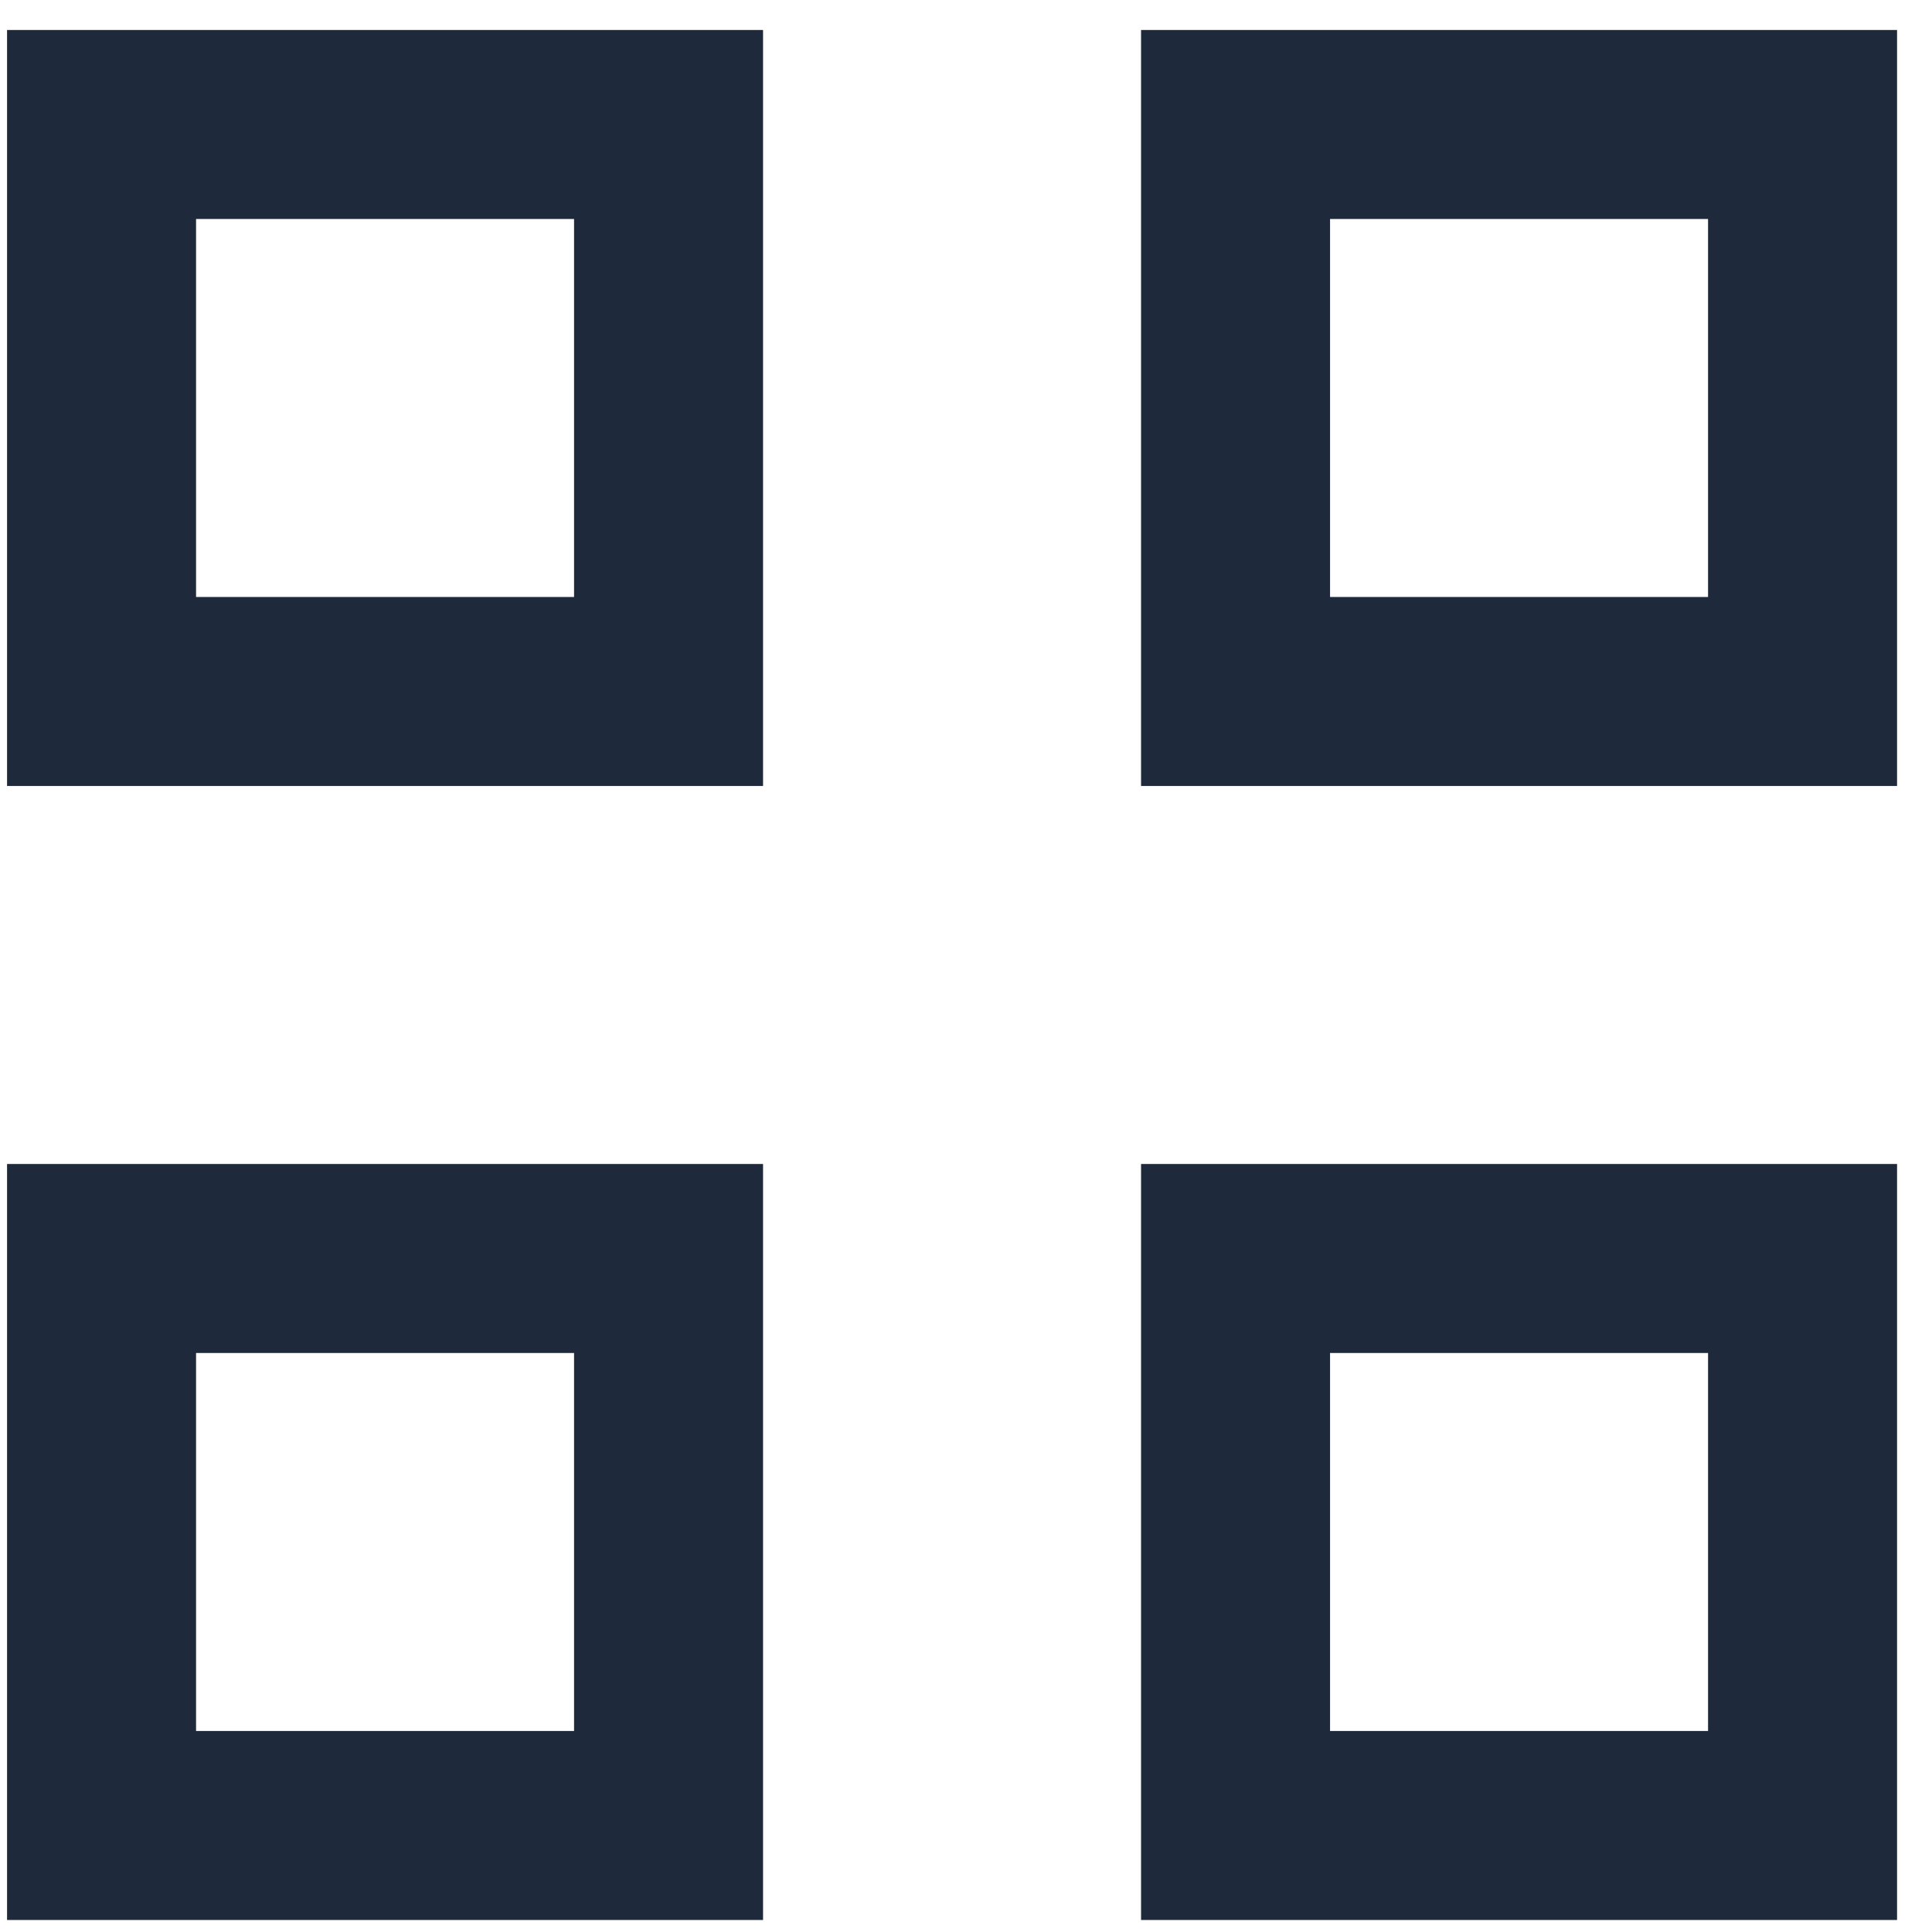
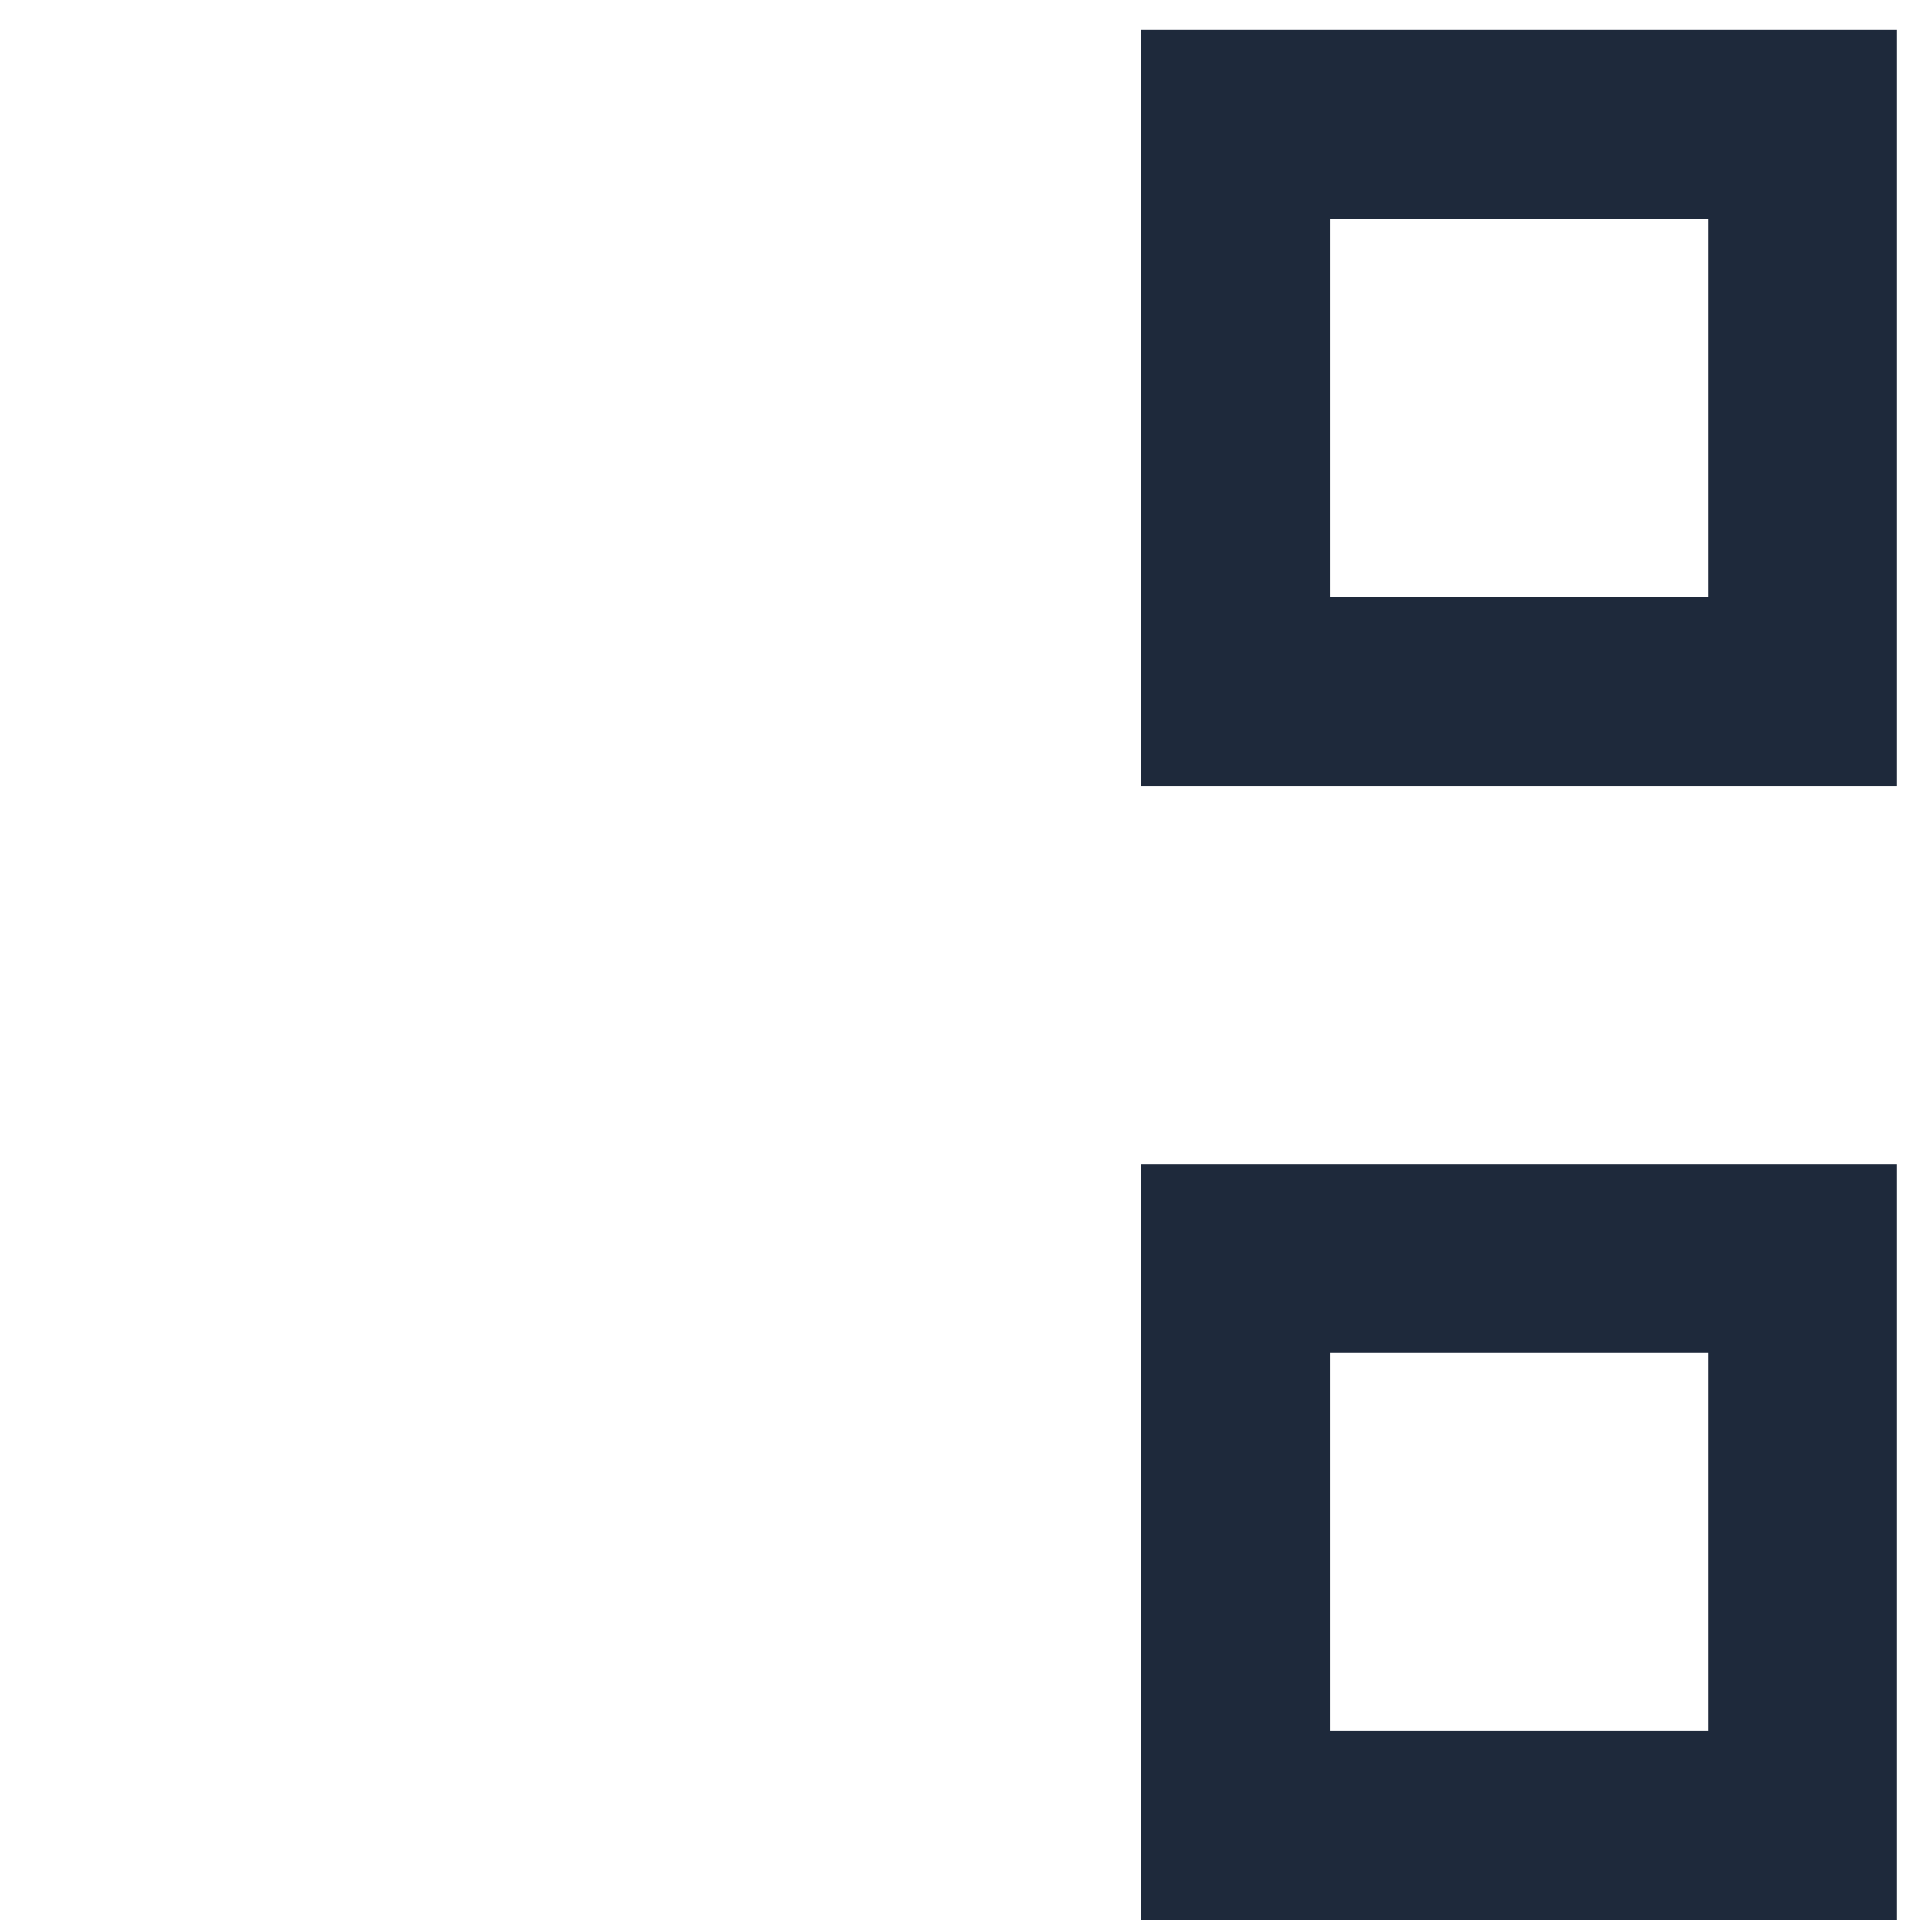
<svg xmlns="http://www.w3.org/2000/svg" width="23" height="23" viewBox="0 0 23 23" fill="none">
-   <path fill-rule="evenodd" clip-rule="evenodd" d="M6.834 16.107H2.334V20.607H6.834V16.107ZM0.084 13.857V22.857H9.084V13.857H0.084Z" fill="#1E293B" />
-   <path fill-rule="evenodd" clip-rule="evenodd" d="M6.834 2.607H2.334V7.107H6.834V2.607ZM0.084 0.357V9.357H9.084V0.357H0.084Z" fill="#1E293B" />
  <path fill-rule="evenodd" clip-rule="evenodd" d="M20.334 16.107H15.834V20.607H20.334V16.107ZM13.584 13.857V22.857H22.584V13.857H13.584Z" fill="#1E293B" />
  <path fill-rule="evenodd" clip-rule="evenodd" d="M20.334 2.607H15.834V7.107H20.334V2.607ZM13.584 0.357V9.357H22.584V0.357H13.584Z" fill="#1E293B" />
</svg>